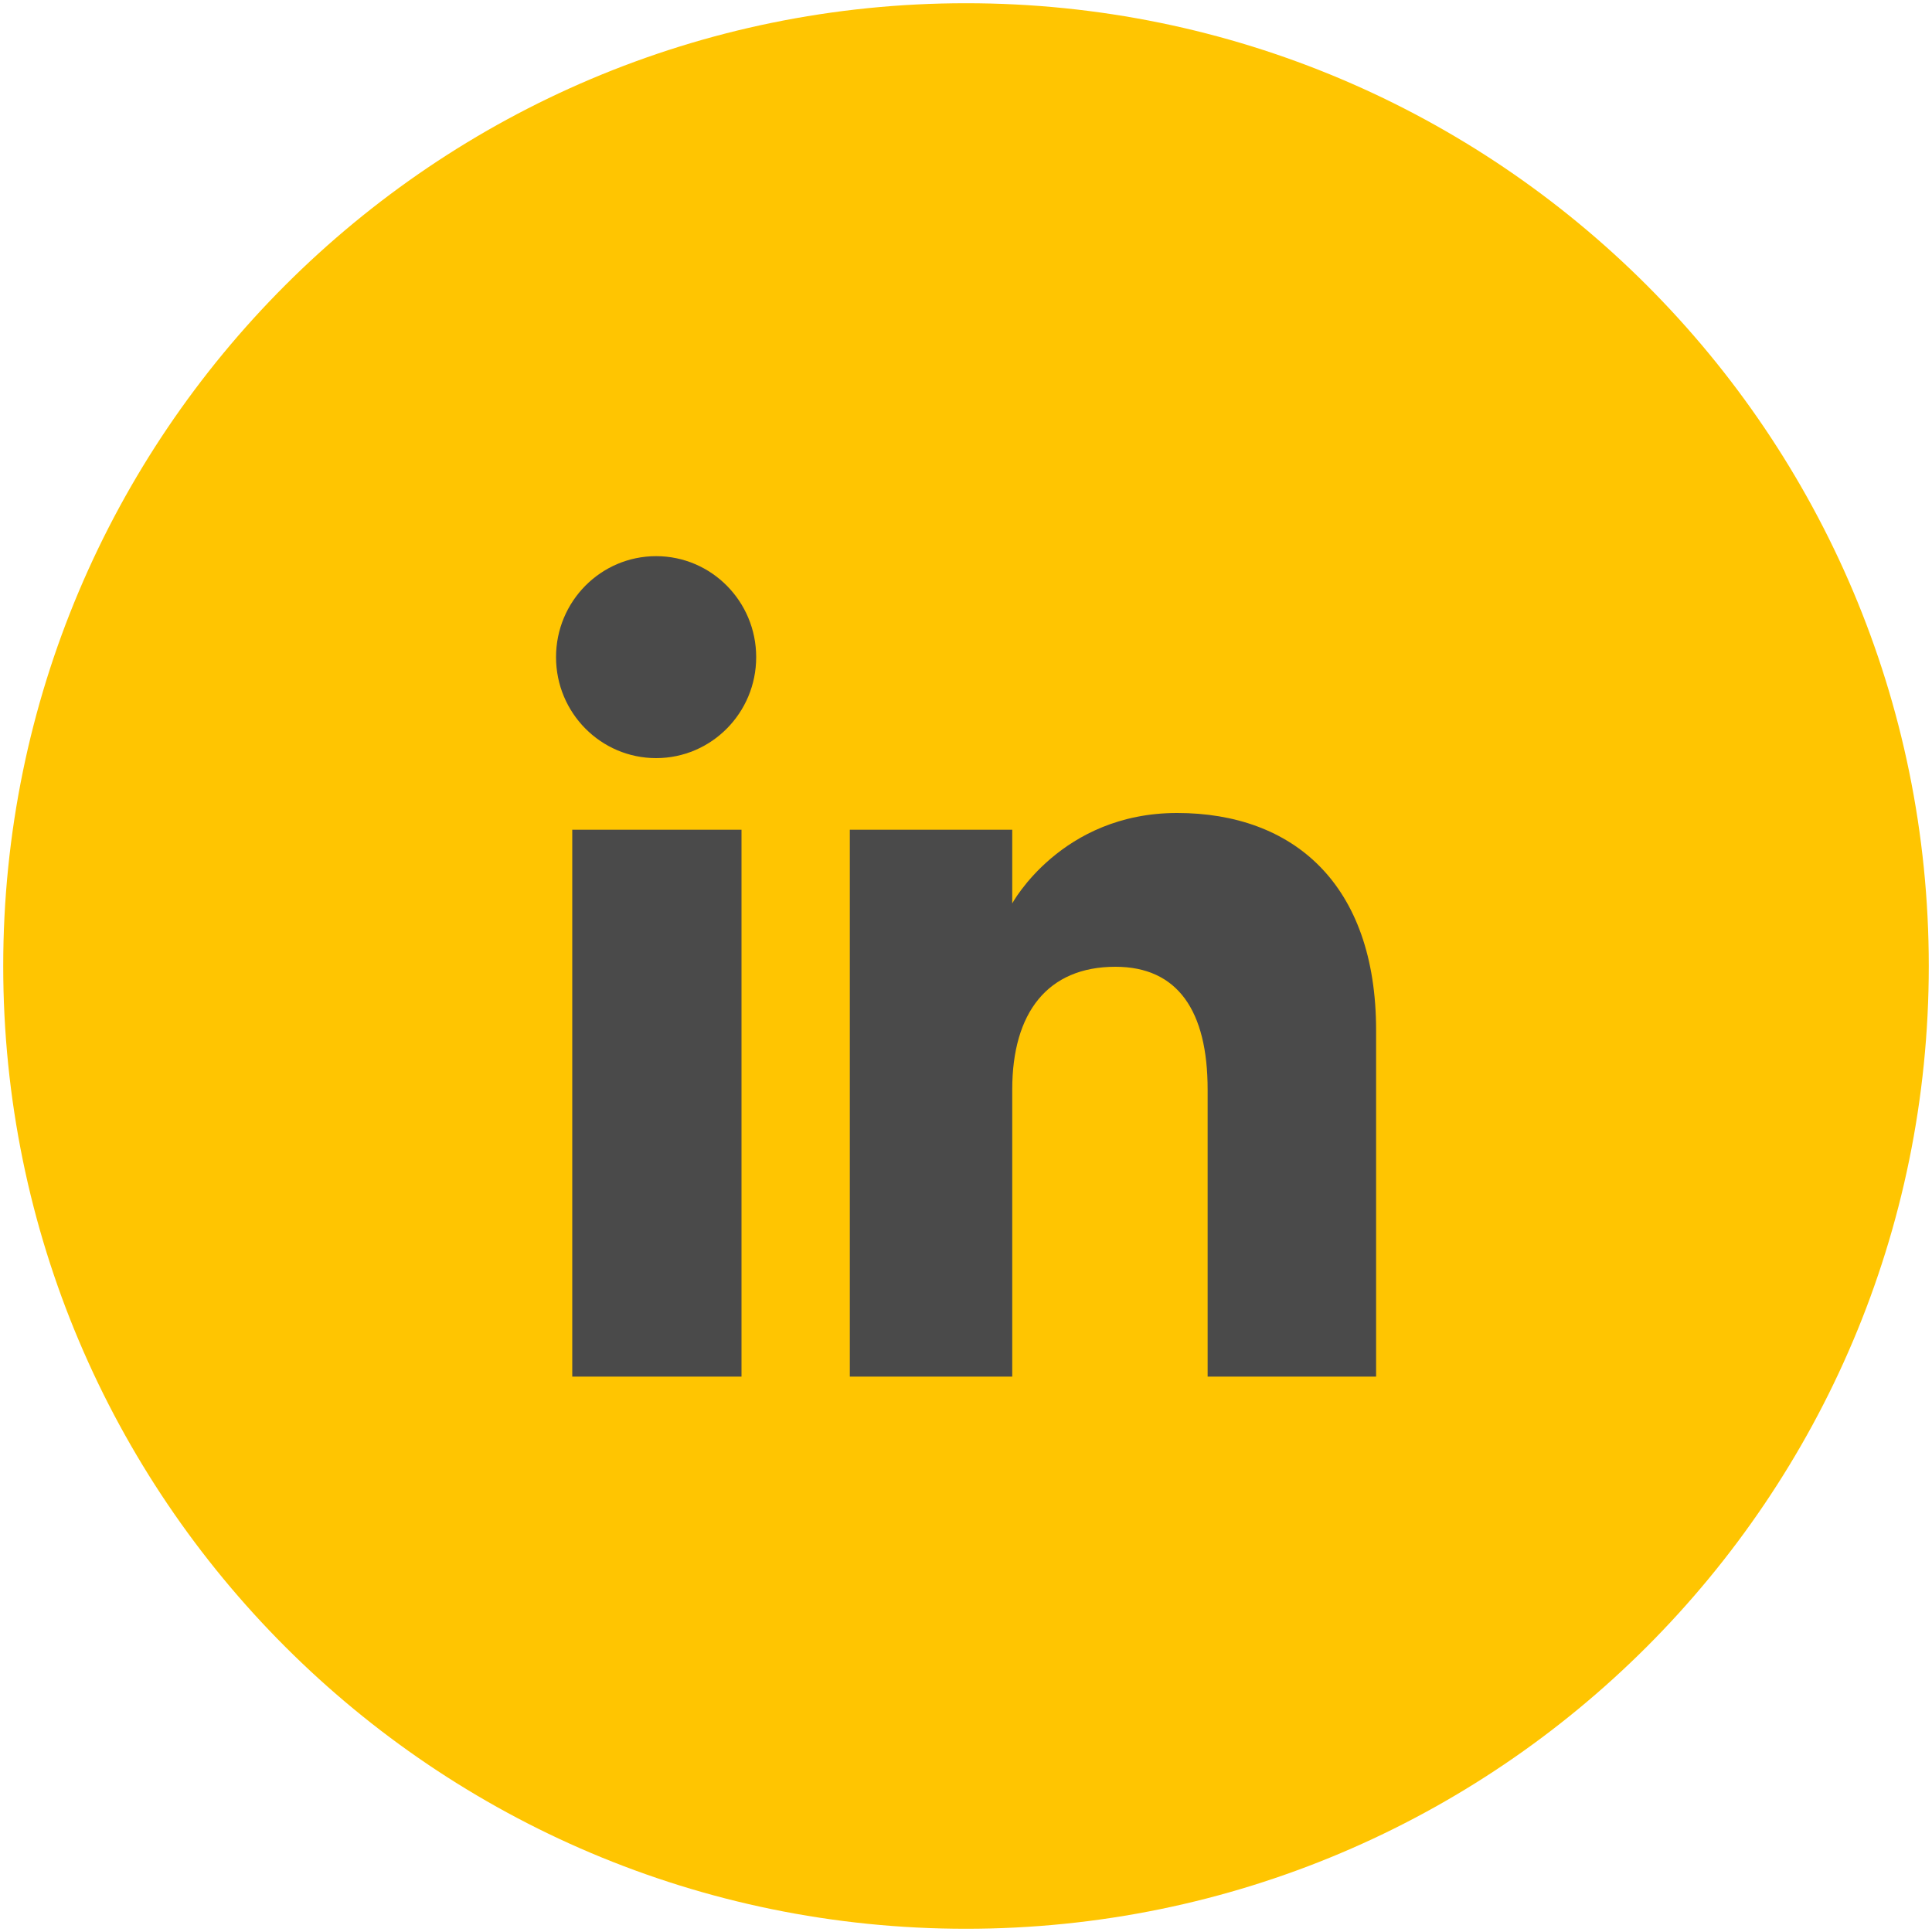
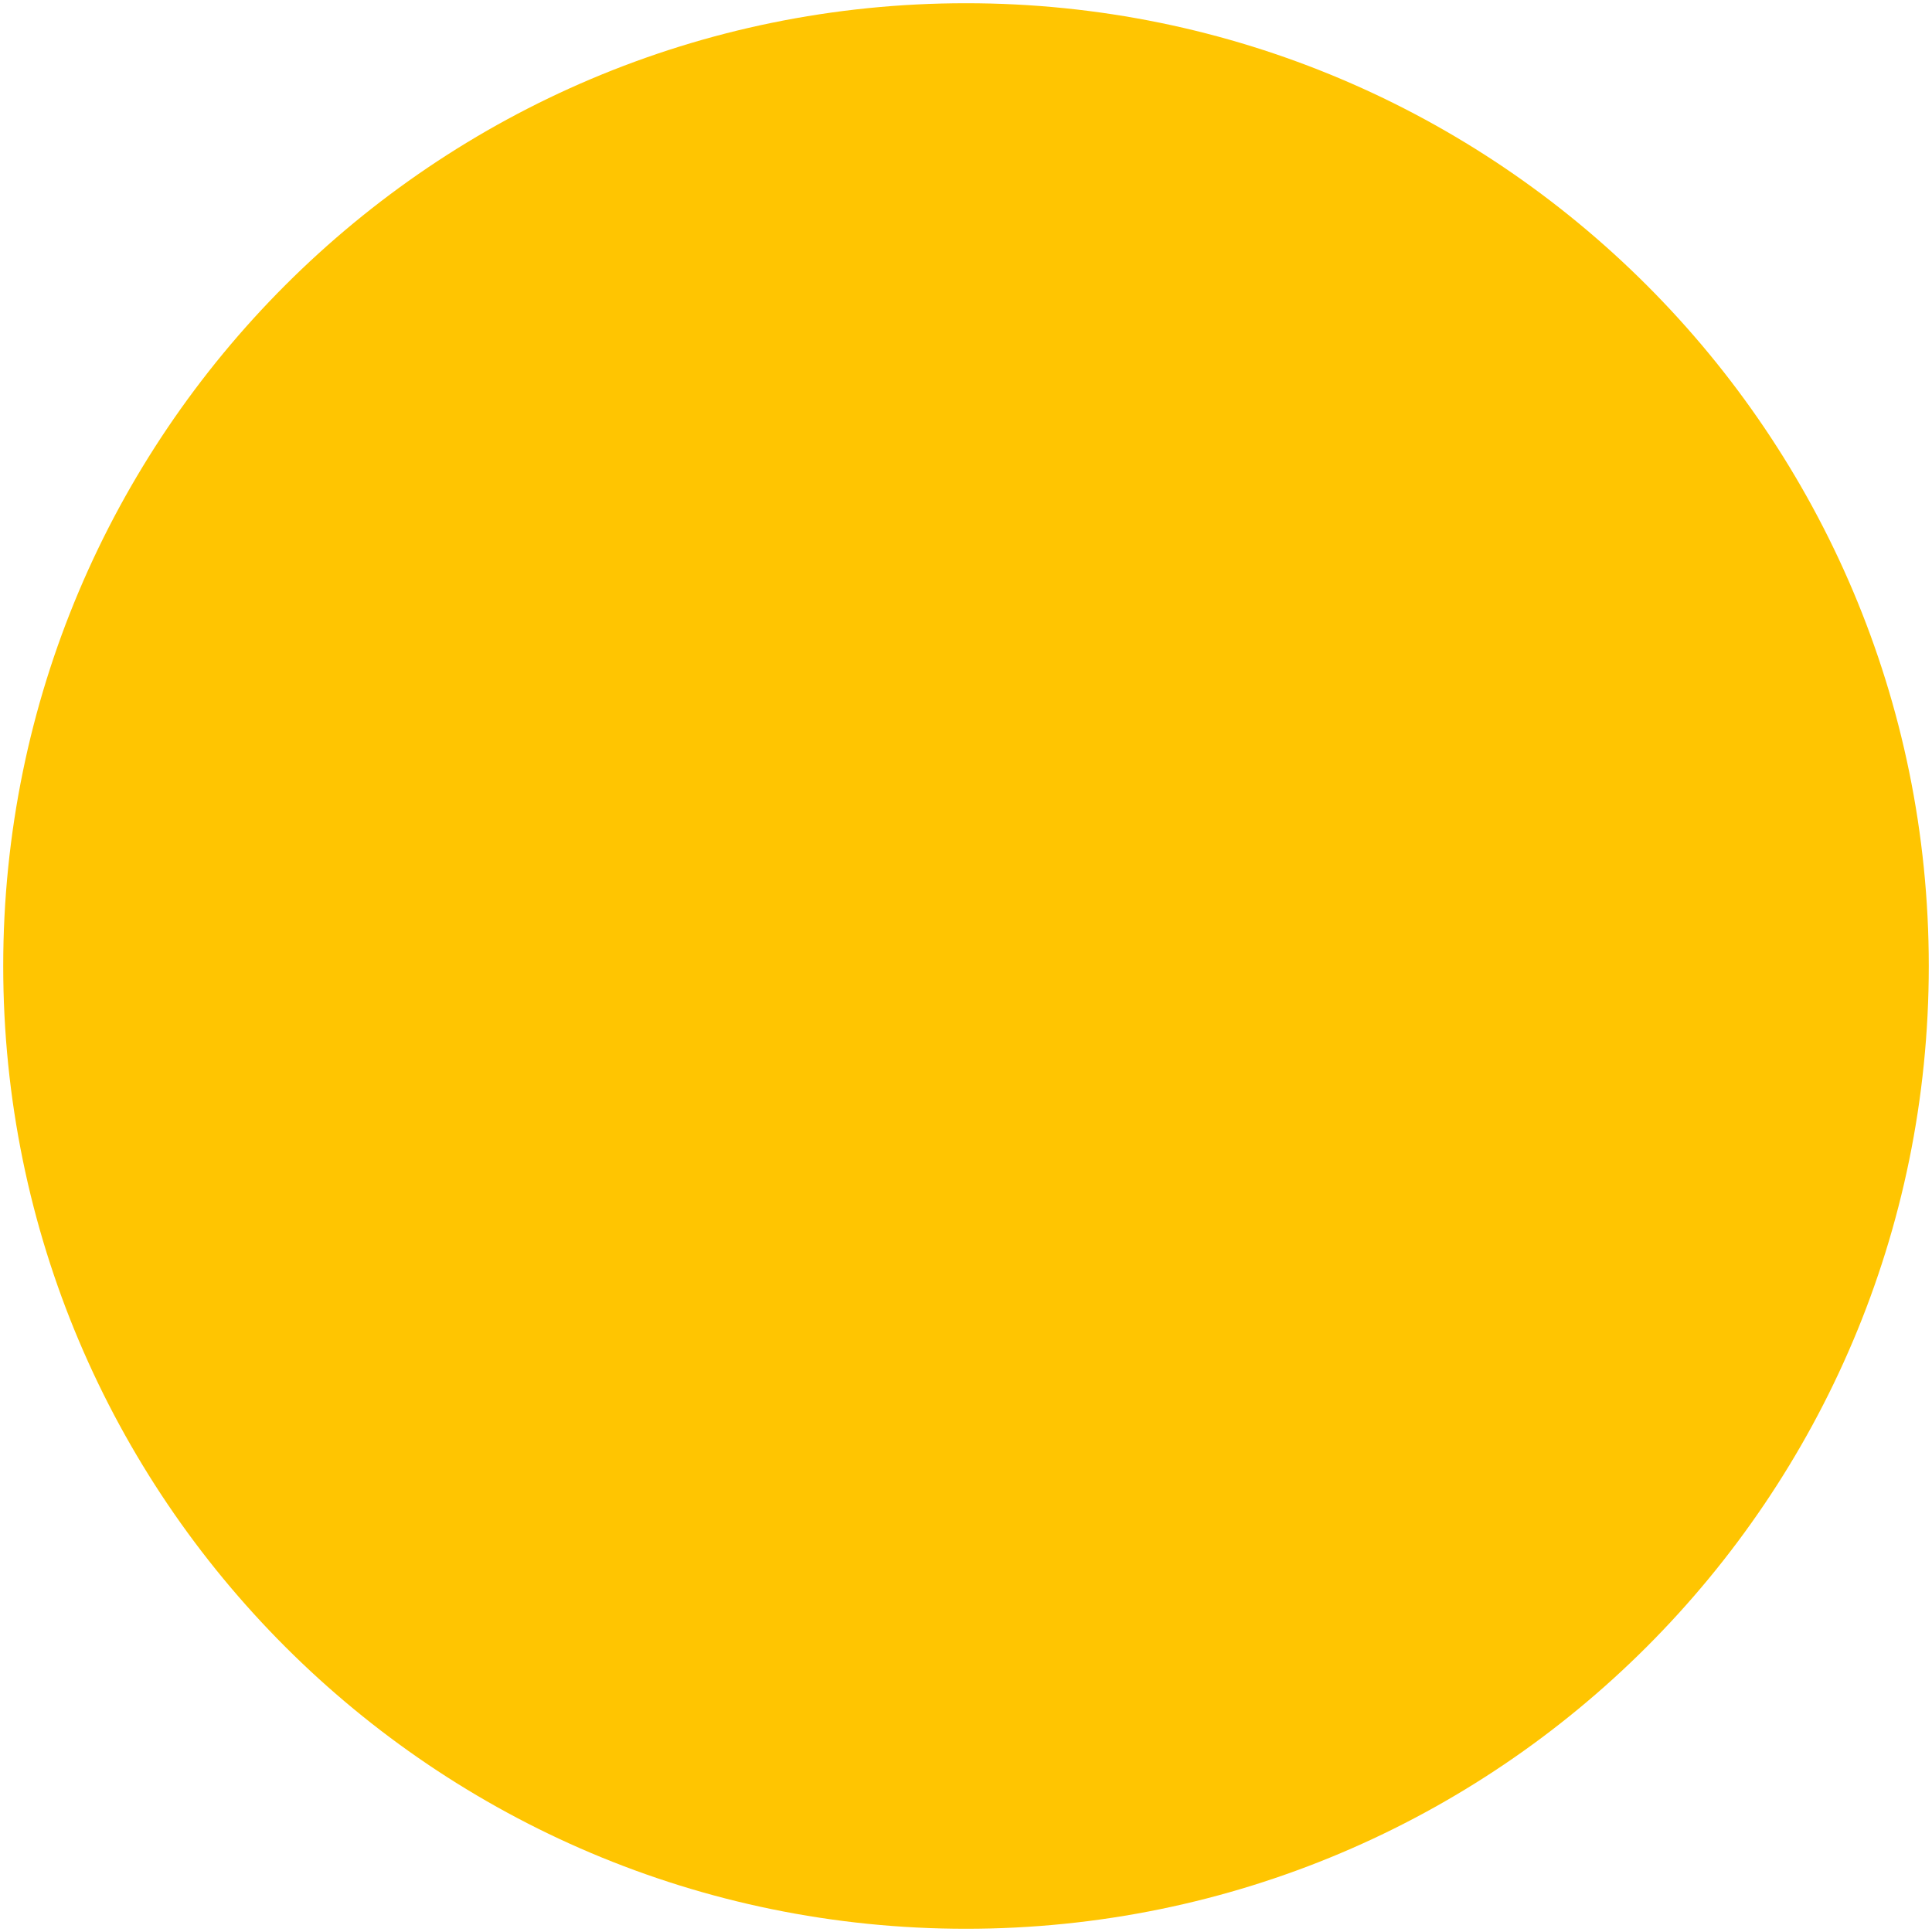
<svg xmlns="http://www.w3.org/2000/svg" viewBox="0 0 150 150" width="100" height="100">
  <defs>
    <style>.uuid-9059a0d9-cacd-4212-bd09-c832a01c07c5{fill:#ffc501;}.uuid-38a56472-22f1-4db9-bda1-c7056cadd000{fill:#4a4a4a;}</style>
  </defs>
  <g id="uuid-8094acde-bf24-491d-a6c1-2845fd0b0360">
    <path class="uuid-9059a0d9-cacd-4212-bd09-c832a01c07c5" d="m75,149.75c41.28,0,74.75-33.47,74.75-74.75S116.28.25,75,.25.25,33.72.25,75s33.47,74.75,74.75,74.75" />
  </g>
  <g id="uuid-2a2c61bf-1c1e-46e6-bd55-a408ae34b235">
-     <path class="uuid-38a56472-22f1-4db9-bda1-c7056cadd000" d="m78.59,84.59c0-5.97,2.75-9.53,8.01-9.53,4.83,0,7.16,3.41,7.16,9.53v22.29h13.08v-26.89c0-11.37-6.45-16.87-15.45-16.87s-12.8,7.02-12.8,7.02v-5.72h-12.61v42.46h12.61v-22.29Zm-27.65-25.73c4.29,0,7.77-3.51,7.77-7.84s-3.48-7.84-7.77-7.84-7.77,3.51-7.77,7.84,3.48,7.84,7.77,7.84m-6.51,5.56h13.14v42.46h-13.14v-42.46Z" />
-   </g>
+     </g>
</svg>